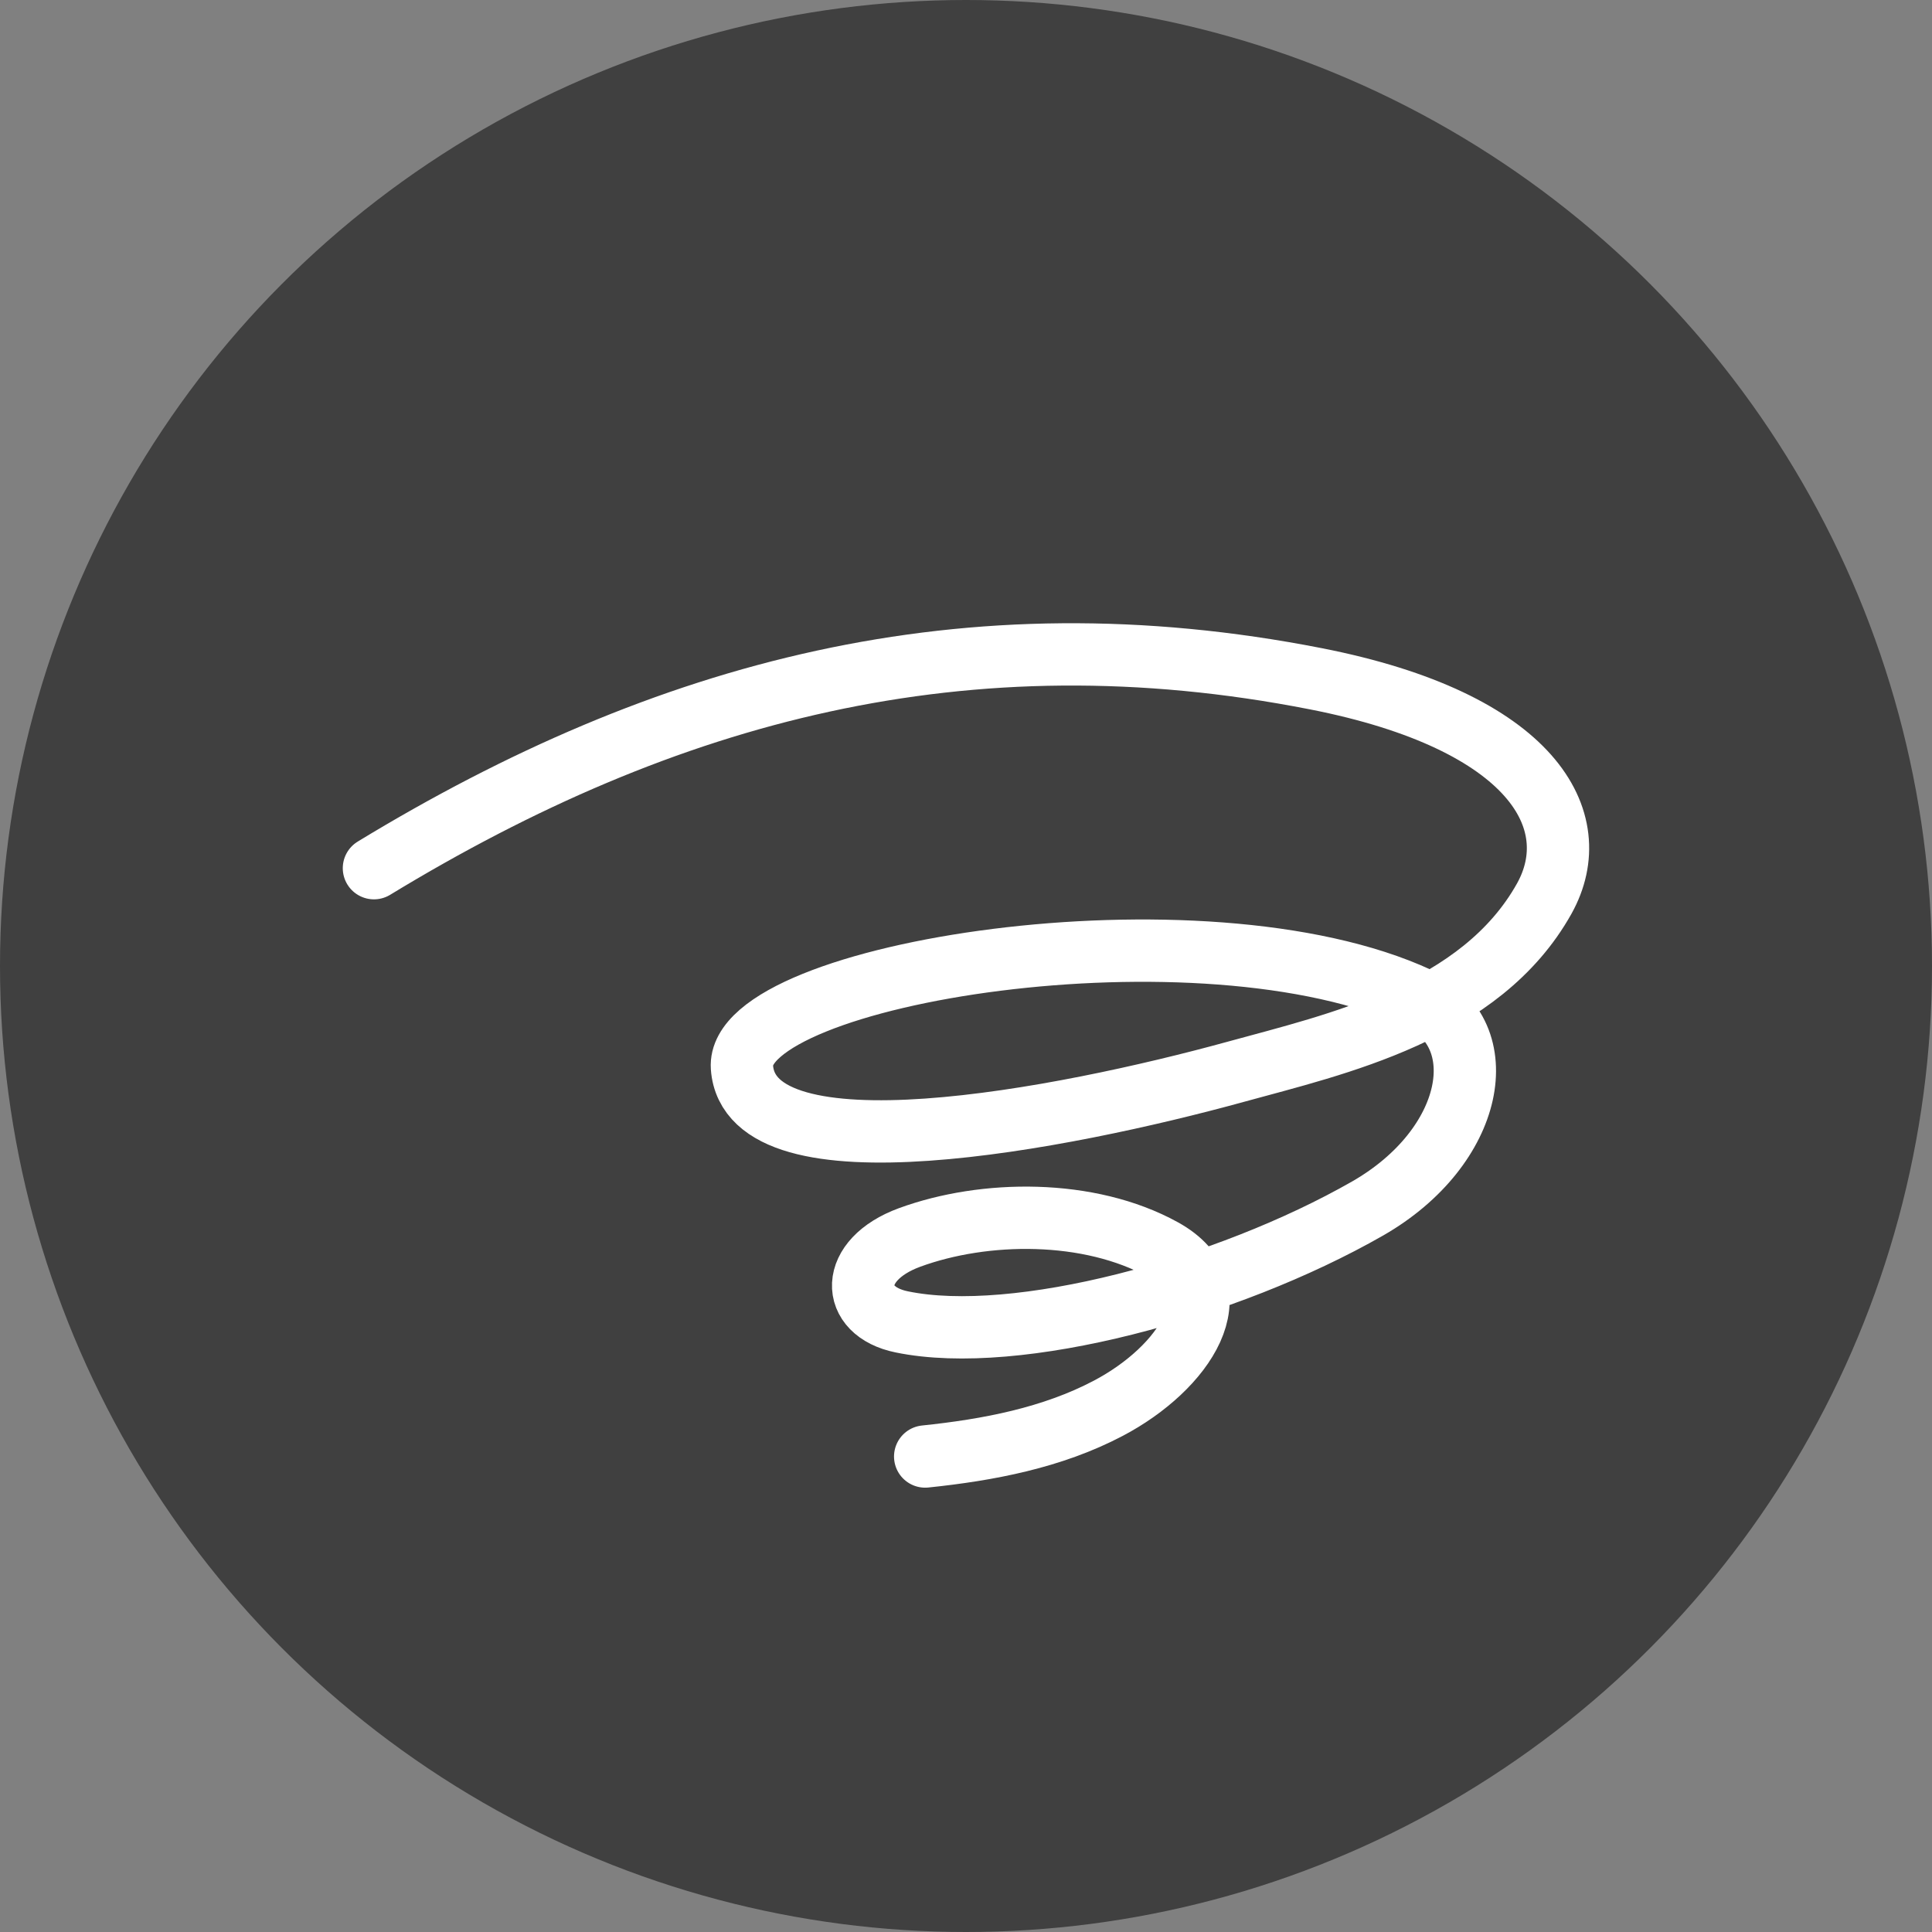
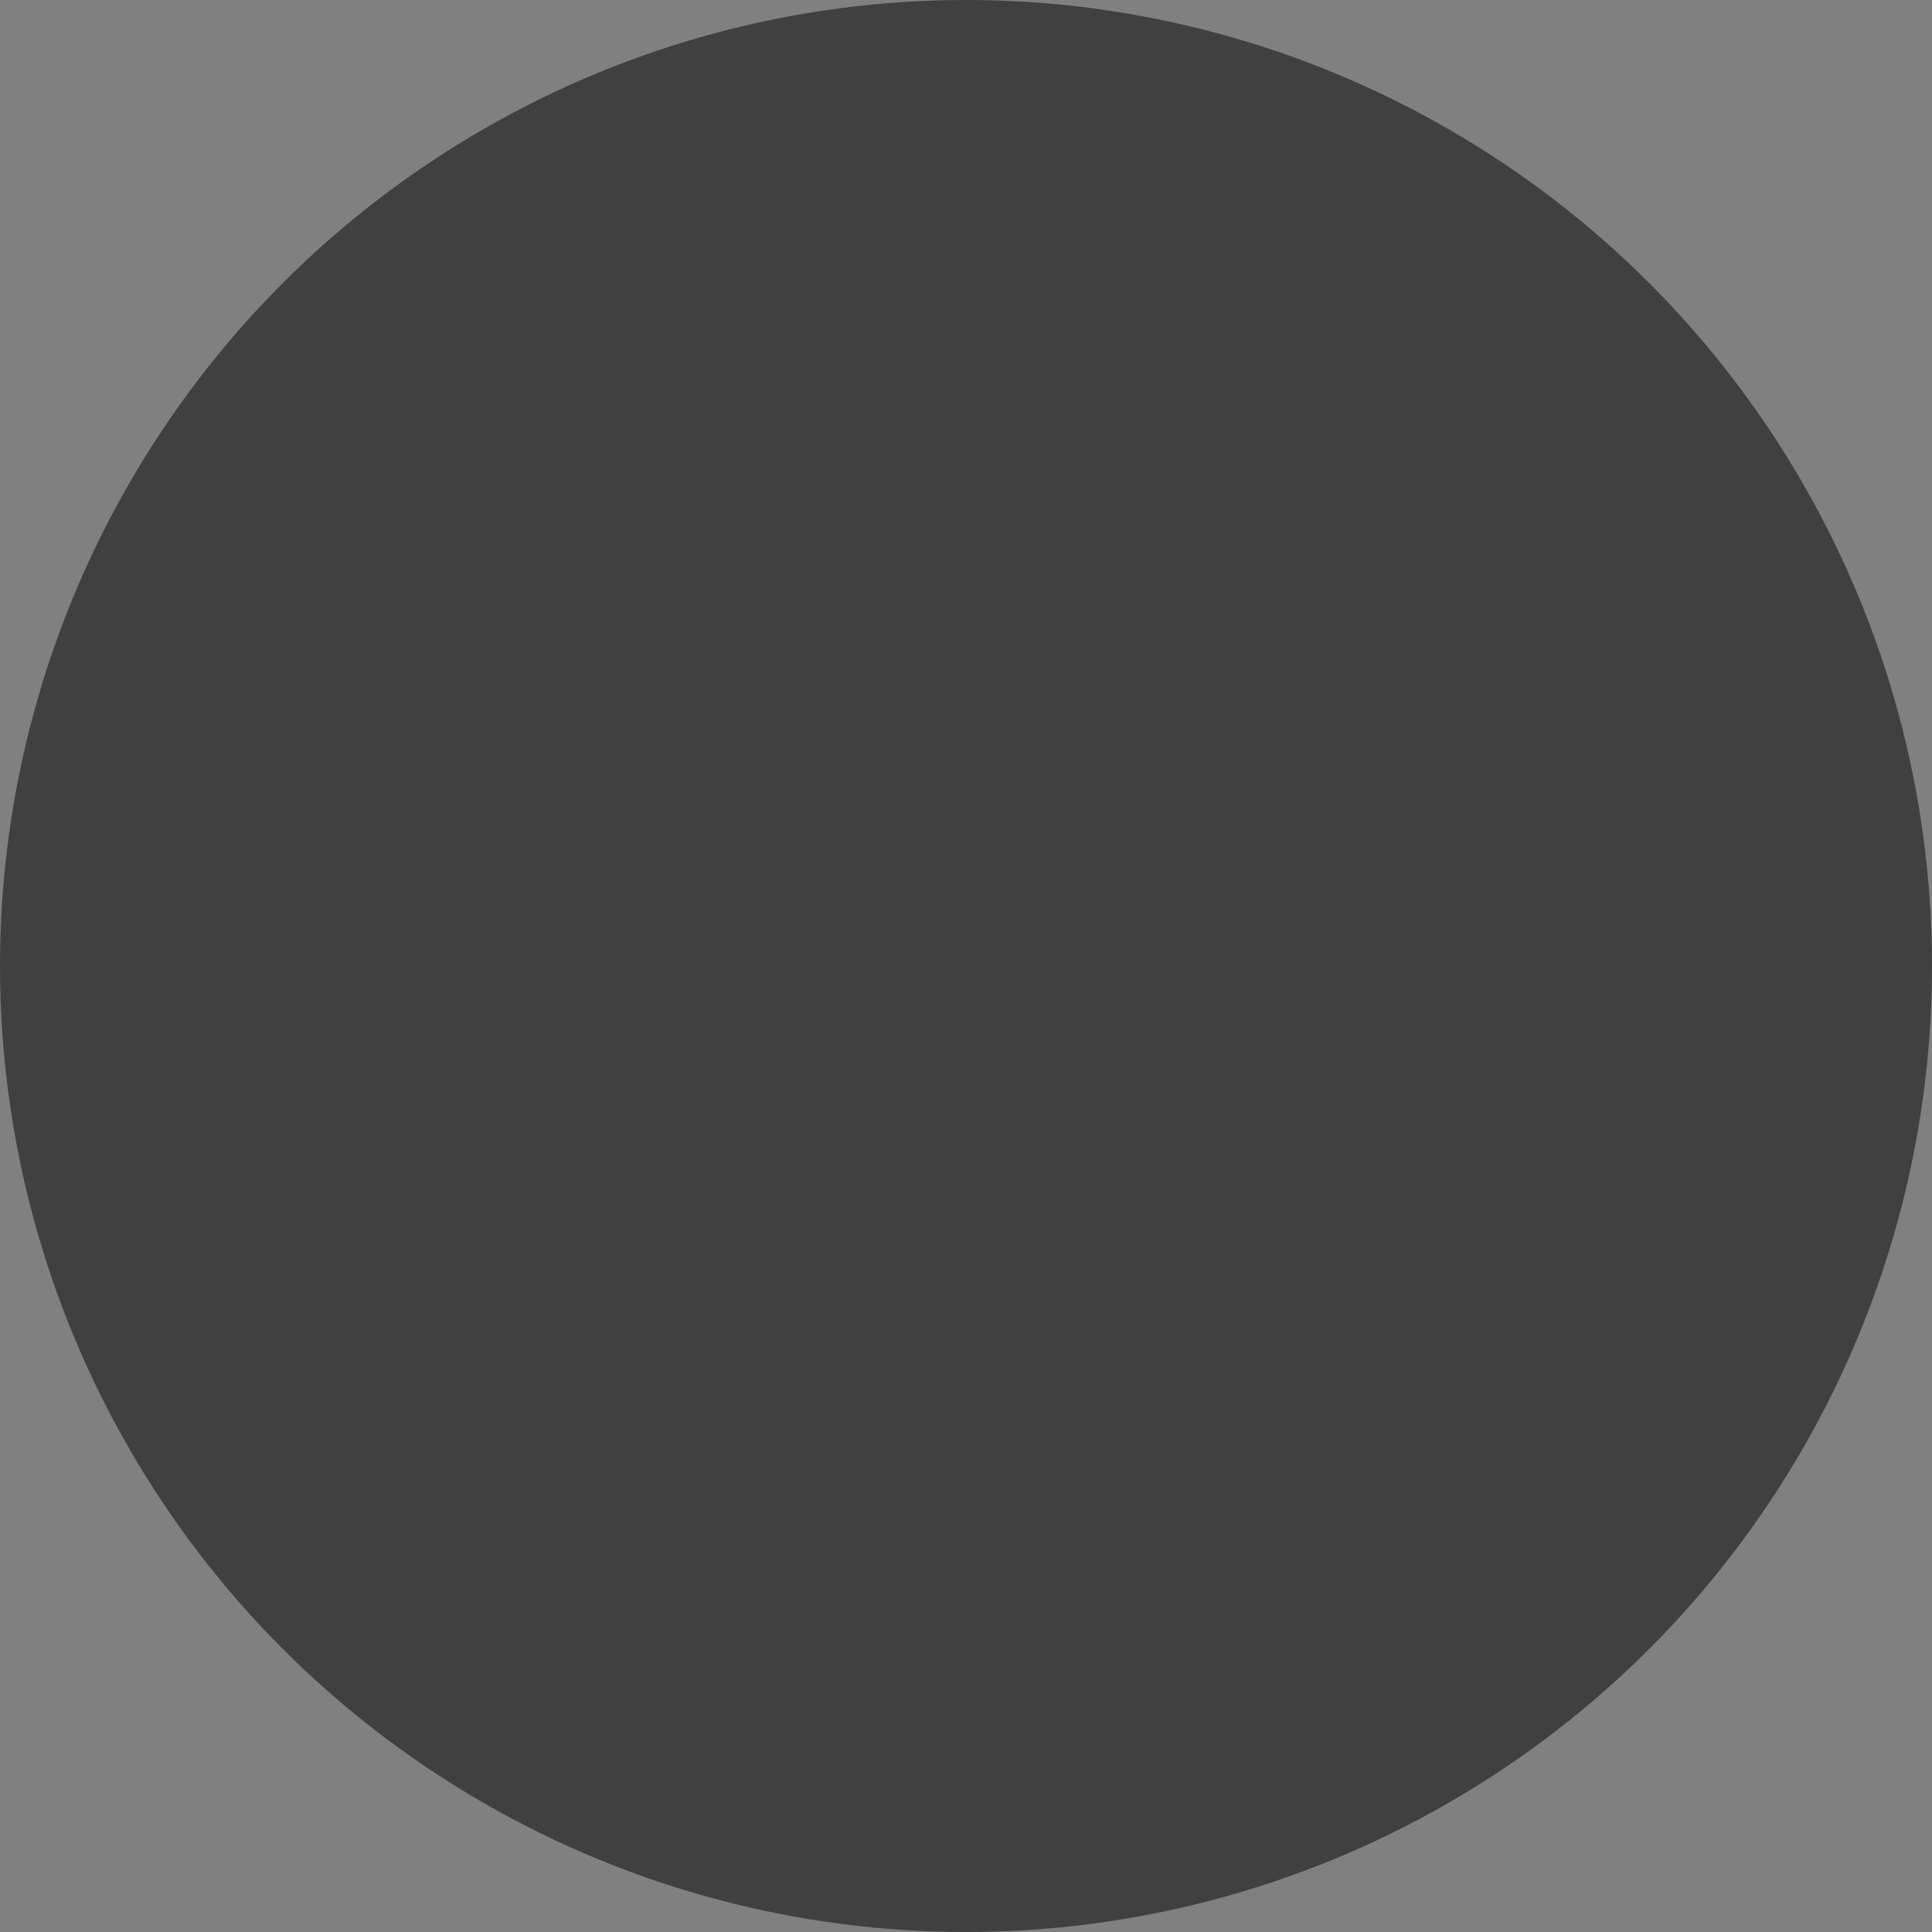
<svg xmlns="http://www.w3.org/2000/svg" width="62" height="62" viewBox="0 0 62 62" fill="none">
  <rect x="0" y="0" width="62" height="62" fill="#808080" stroke="none" />
  <circle cx="31" cy="31" r="31" fill="#404040" />
-   <path d="M12 27.861C21.37 22.161 31 19.581 42.22 21.781C49.21 23.151 50.94 26.341 49.56 28.831C47.52 32.491 42.87 33.511 39.67 34.391C34.11 35.921 24.07 37.871 23.81 34.251C23.6 31.231 38.57 28.811 45.53 32.041C47.99 33.181 47.34 36.801 43.89 38.781C39.36 41.371 32.62 43.181 28.94 42.421C27.26 42.081 27.23 40.431 29.19 39.711C31.59 38.831 34.95 38.791 37.32 40.101C39.69 41.411 38 43.911 35.57 45.191C33.77 46.141 31.71 46.531 29.69 46.741" stroke="white" stroke-width="2" stroke-miterlimit="10" stroke-linecap="round" />
</svg>